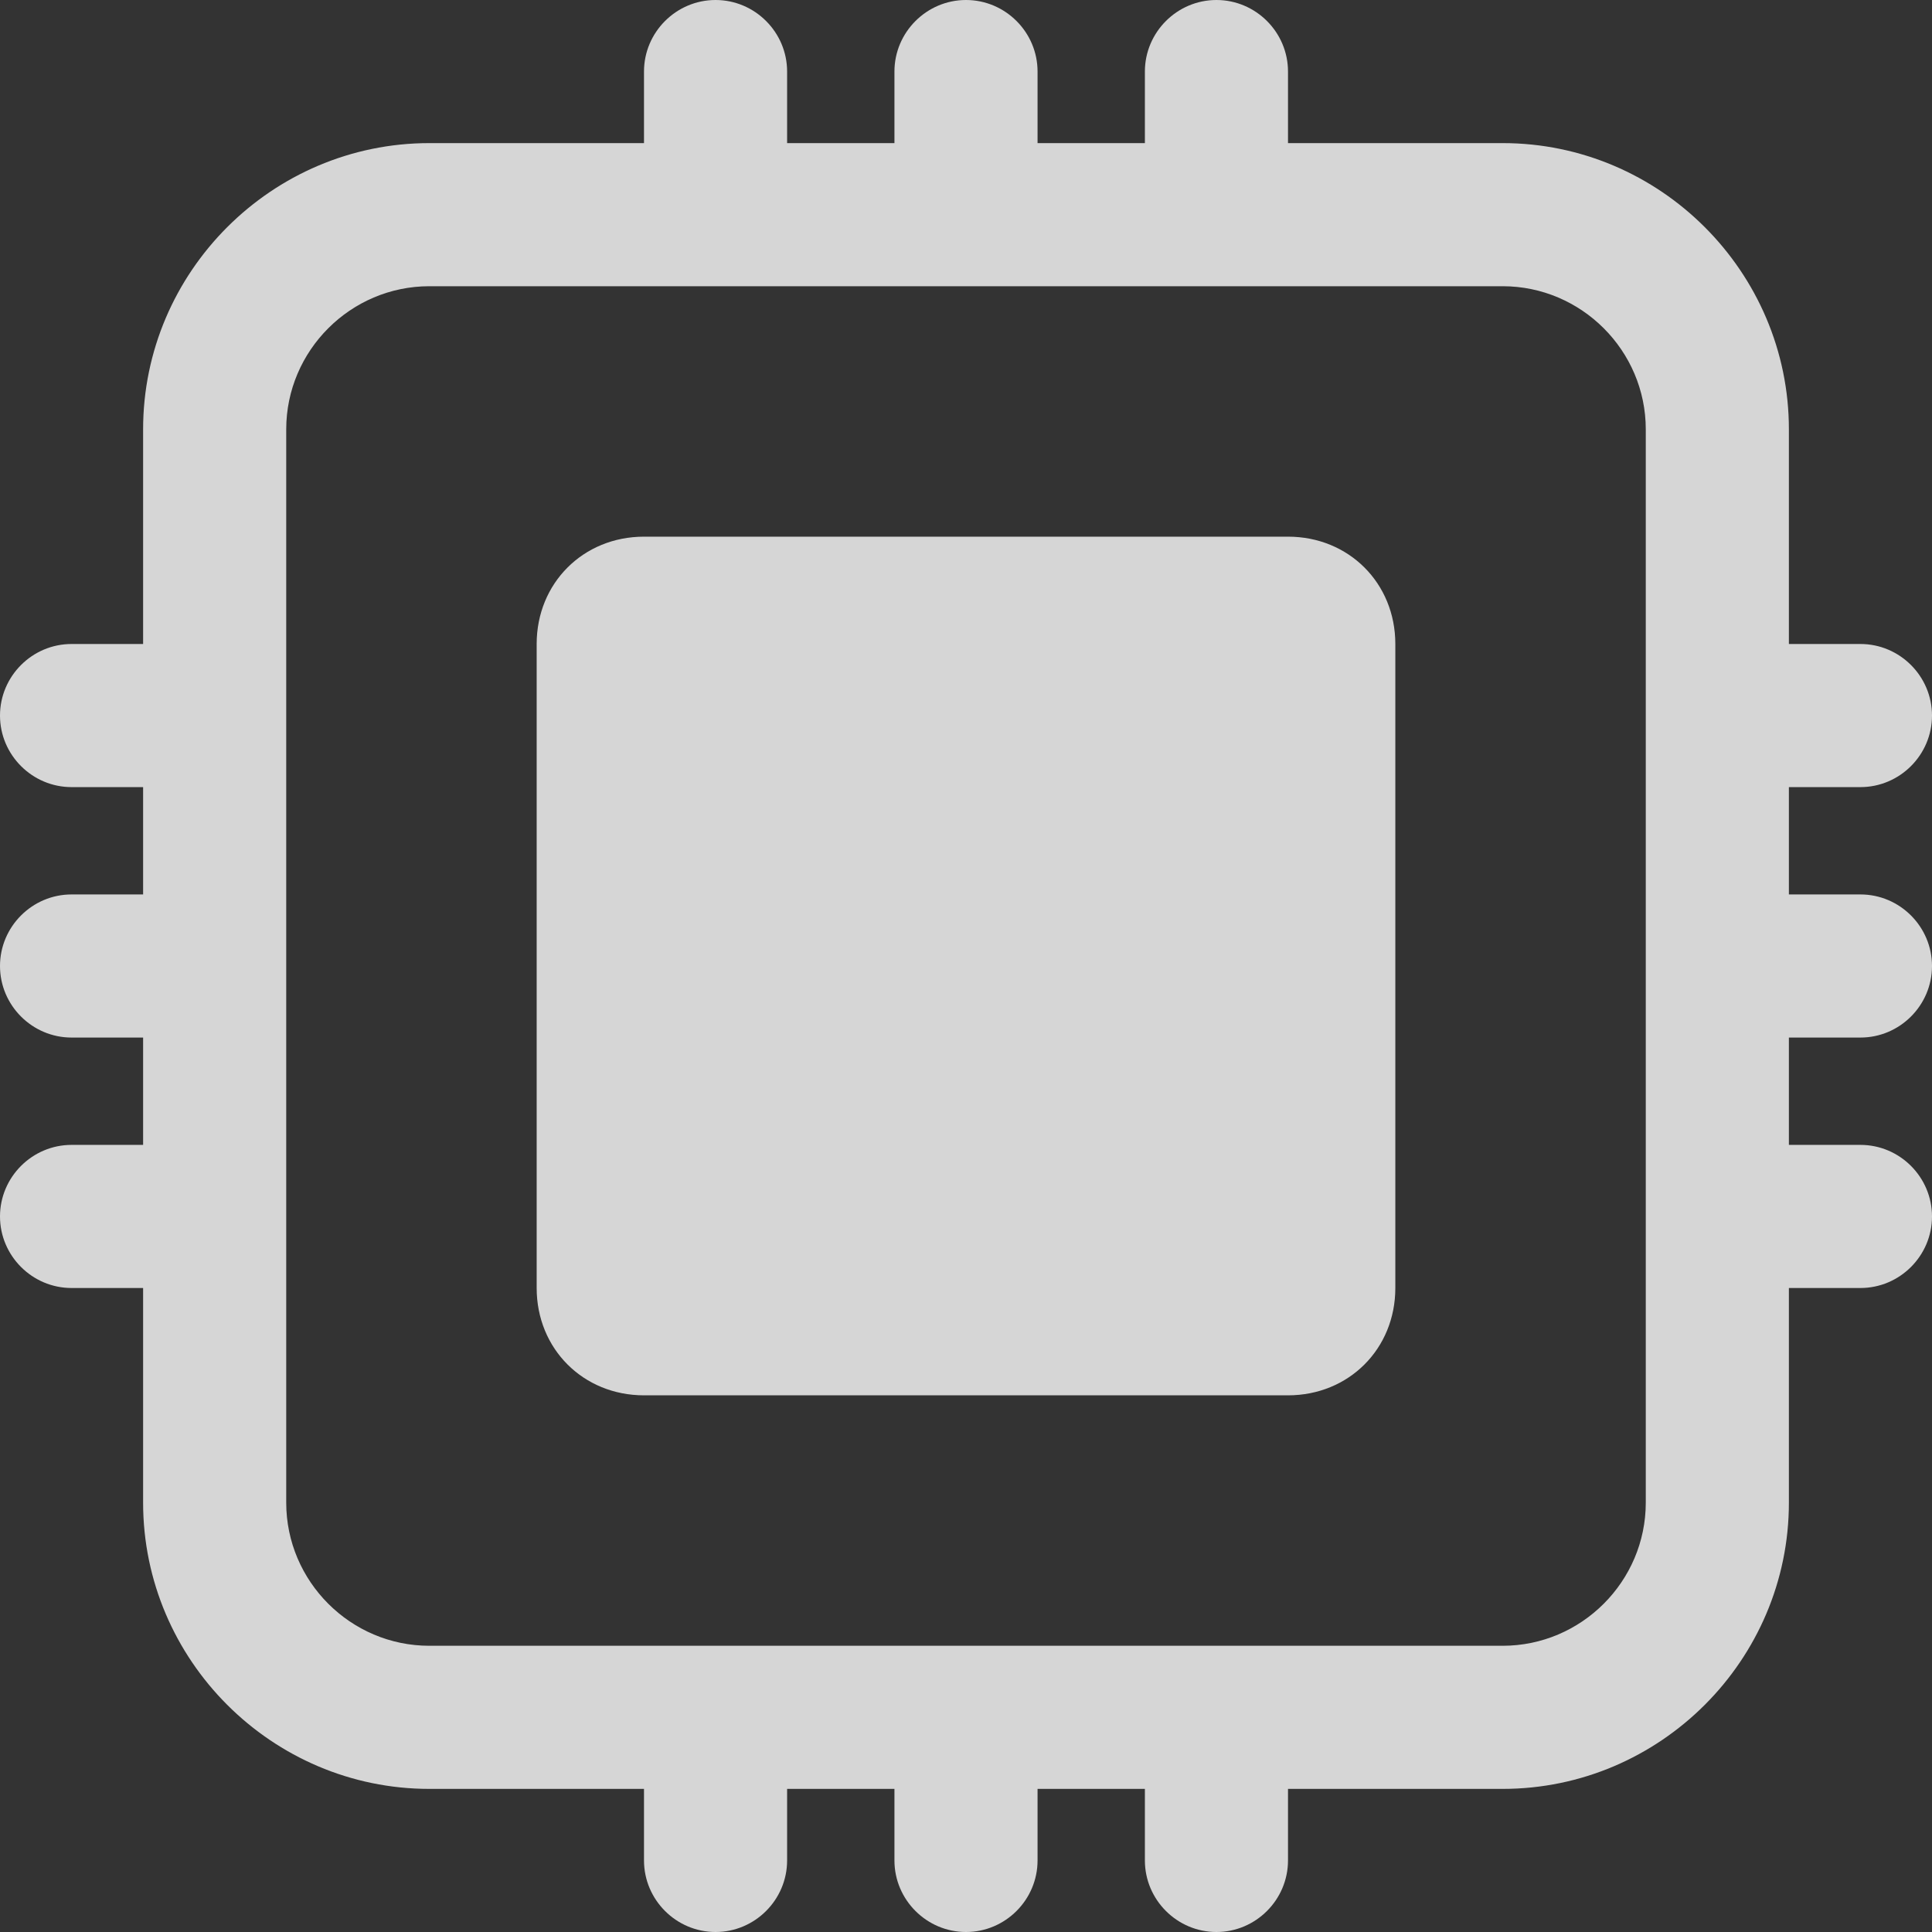
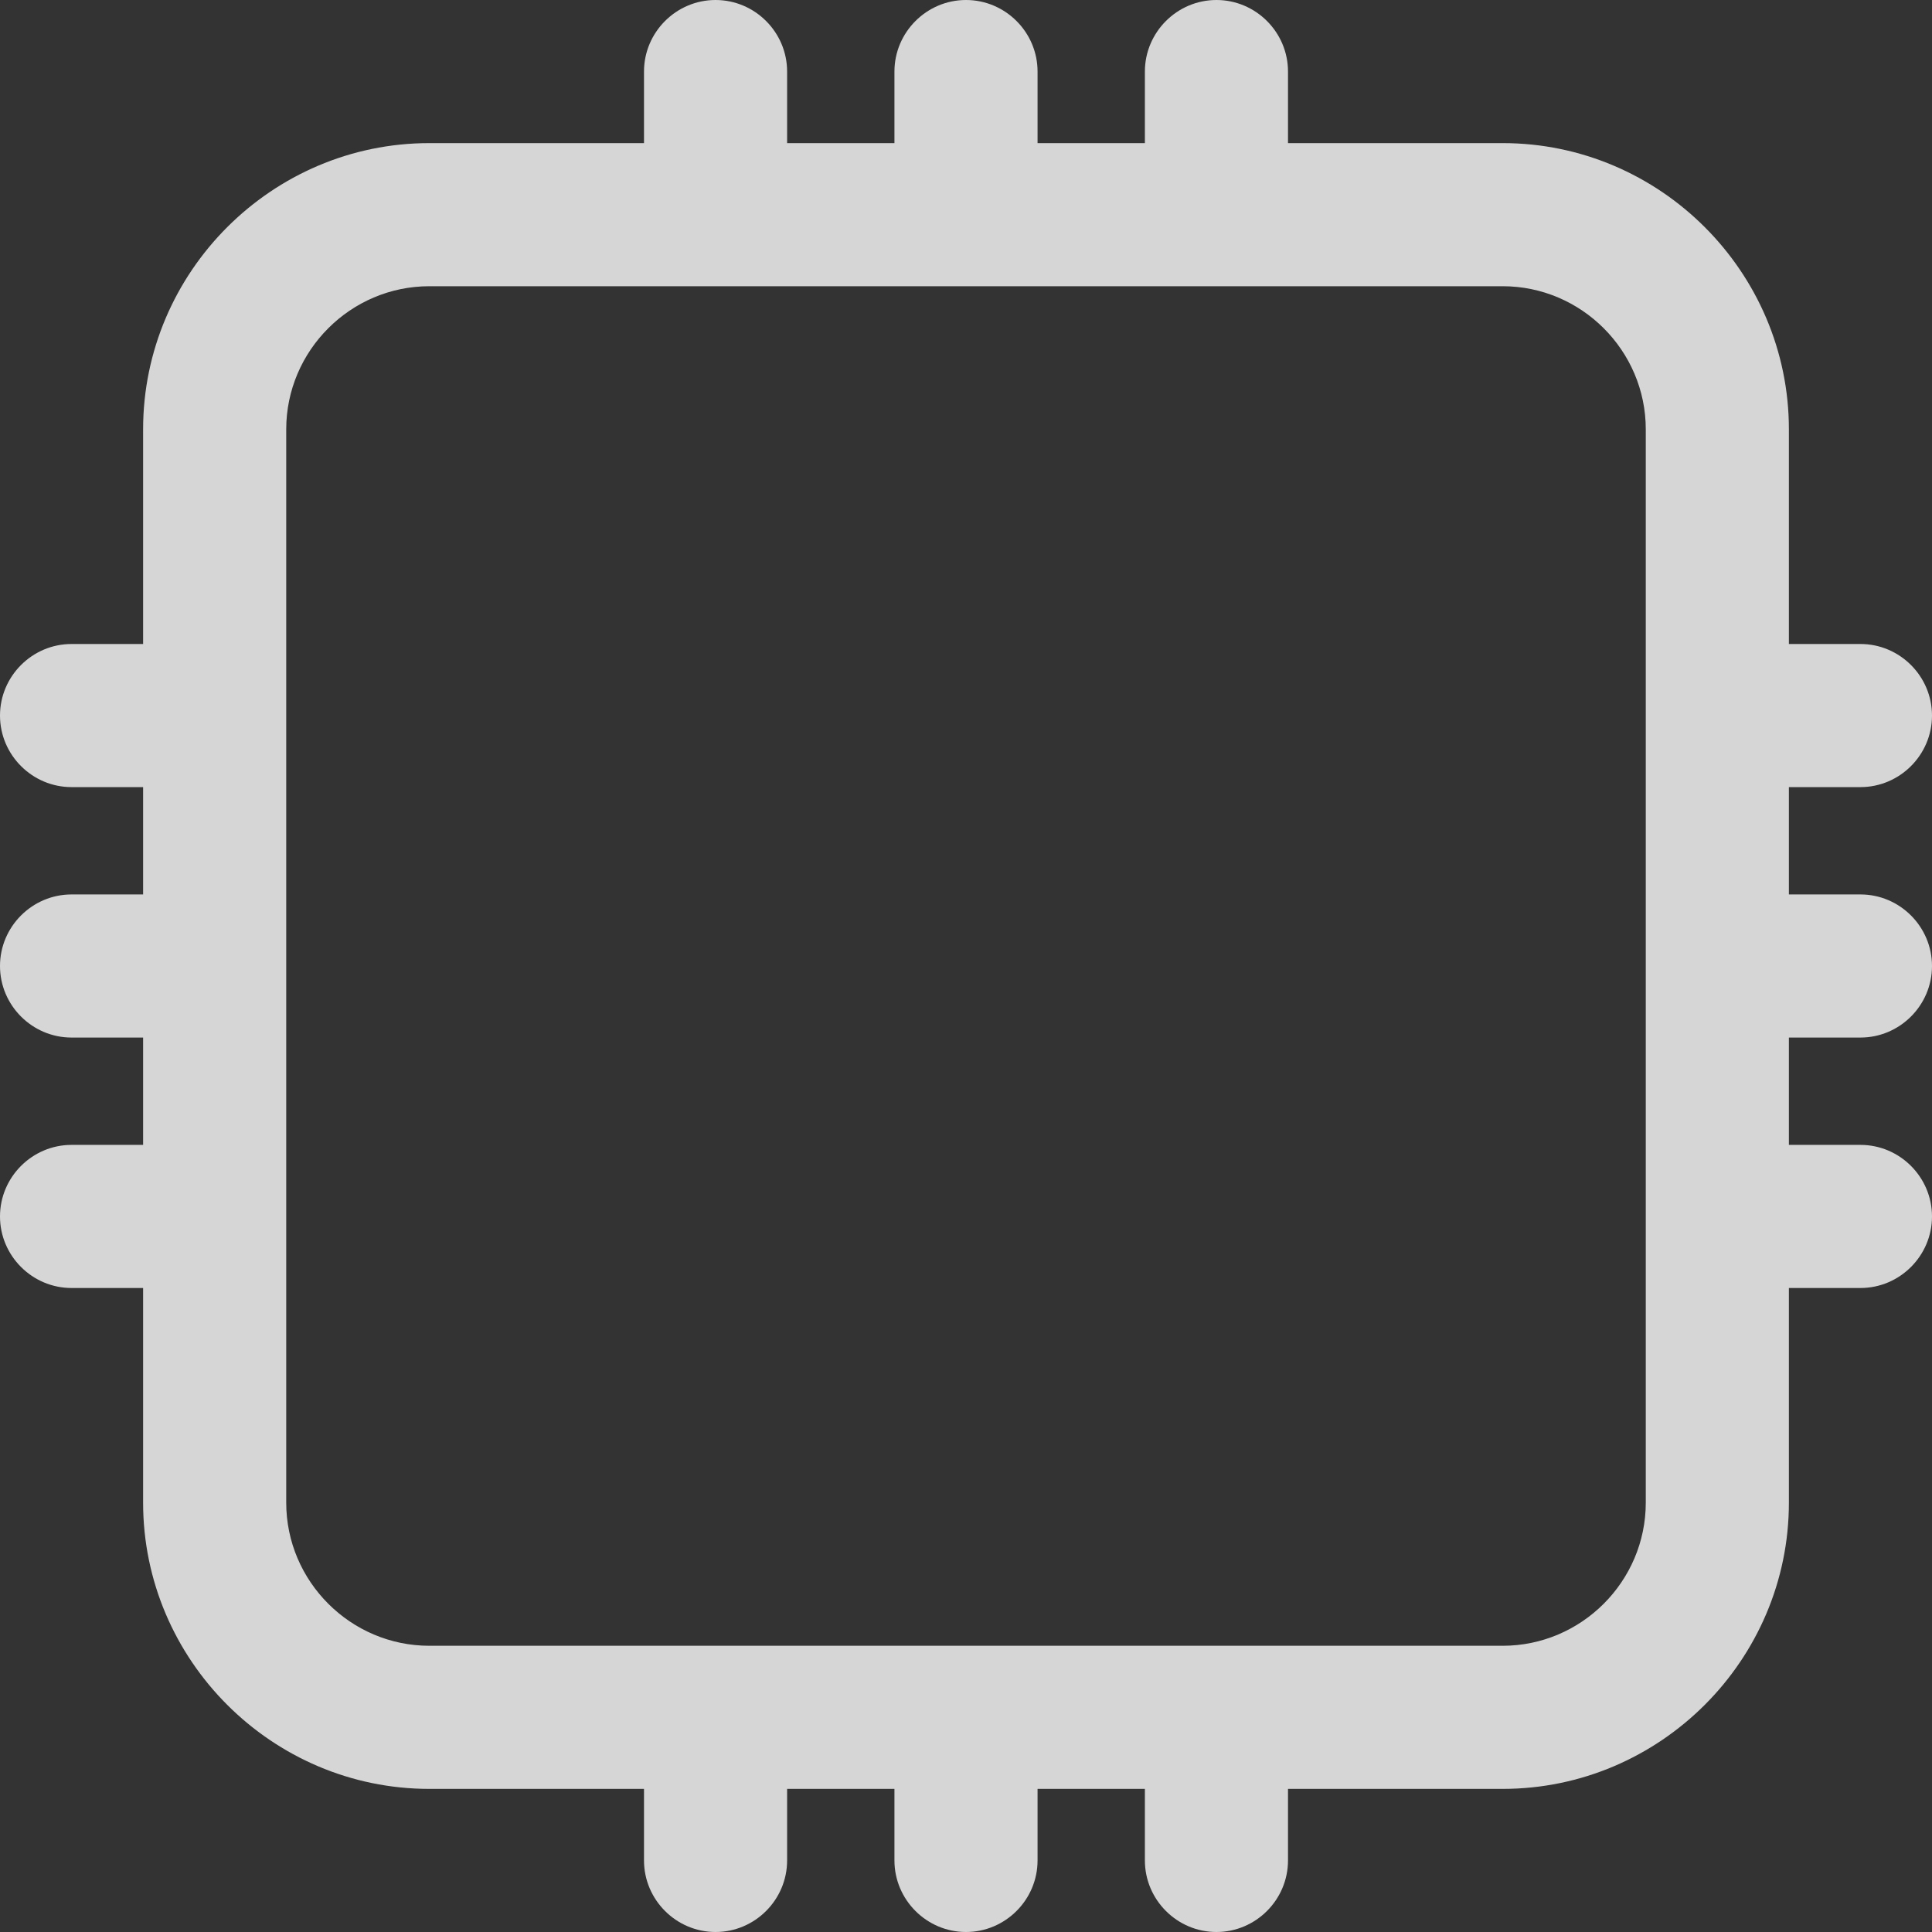
<svg xmlns="http://www.w3.org/2000/svg" width="54px" height="54px" viewBox="0 0 54 54" version="1.1">
  <rect x="0" y="0" width="54" height="54" fill="#333333" stroke="none" />
  <title>编组</title>
  <desc>Created with Sketch.</desc>
  <g id="web" stroke="none" stroke-width="1" fill="none" fill-rule="evenodd" opacity="0.8">
    <g id="pc_1920_realme-5_overview" transform="translate(-1106, -1172)" fill="#FFFFFF" fill-rule="nonzero">
      <g id="02_Sell-Point" transform="translate(-120, 753)">
        <g id="spec" transform="translate(526, 218)">
          <g id="icon" transform="translate(344, 0)">
            <g id="编组" transform="translate(347, 192)">
              <g id="形状" transform="translate(9, 9)">
                <path d="M52,29 C53.1,29 54,28.1 54,27 C54,25.9 53.1,25 52,25 L50,25 L50,22 L52,22 C53.1,22 54,21.1 54,20 C54,18.9 53.1,18 52,18 L50,18 L50,12 C50,7.6 46.4,4 42,4 L36,4 L36,2 C36,0.9 35.1,0 34,0 C32.9,0 32,0.9 32,2 L32,4 L29,4 L29,2 C29,0.9 28.1,0 27,0 C25.9,0 25,0.9 25,2 L25,4 L22,4 L22,2 C22,0.9 21.1,0 20,0 C18.9,0 18,0.9 18,2 L18,4 L12,4 C7.6,4 4,7.6 4,12 L4,18 L2,18 C0.9,18 0,18.9 0,20 C0,21.1 0.9,22 2,22 L4,22 L4,25 L2,25 C0.9,25 0,25.9 0,27 C0,28.1 0.9,29 2,29 L4,29 L4,32 L2,32 C0.9,32 0,32.9 0,34 C0,35.1 0.9,36 2,36 L4,36 L4,42 C4,46.4 7.6,50 12,50 L18,50 L18,52 C18,53.1 18.9,54 20,54 C21.1,54 22,53.1 22,52 L22,50 L25,50 L25,52 C25,53.1 25.9,54 27,54 C28.1,54 29,53.1 29,52 L29,50 L32,50 L32,52 C32,53.1 32.9,54 34,54 C35.1,54 36,53.1 36,52 L36,50 L42,50 C46.4,50 50,46.4 50,42 L50,36 L52,36 C53.1,36 54,35.1 54,34 C54,32.9 53.1,32 52,32 L50,32 L50,29 L52,29 Z M46,42 C46,44.2 44.2,46 42,46 L12,46 C9.8,46 8,44.2 8,42 L8,12 C8,9.8 9.8,8 12,8 L42,8 C44.2,8 46,9.8 46,12 L46,42 Z" />
-                 <path d="M36,15 L18,15 C16.3,15 15,16.3 15,18 L15,36 C15,37.7 16.3,39 18,39 L36,39 C37.7,39 39,37.7 39,36 L39,18 C39,16.3 37.7,15 36,15 Z" id="路径" />
              </g>
            </g>
          </g>
        </g>
      </g>
    </g>
  </g>
</svg>